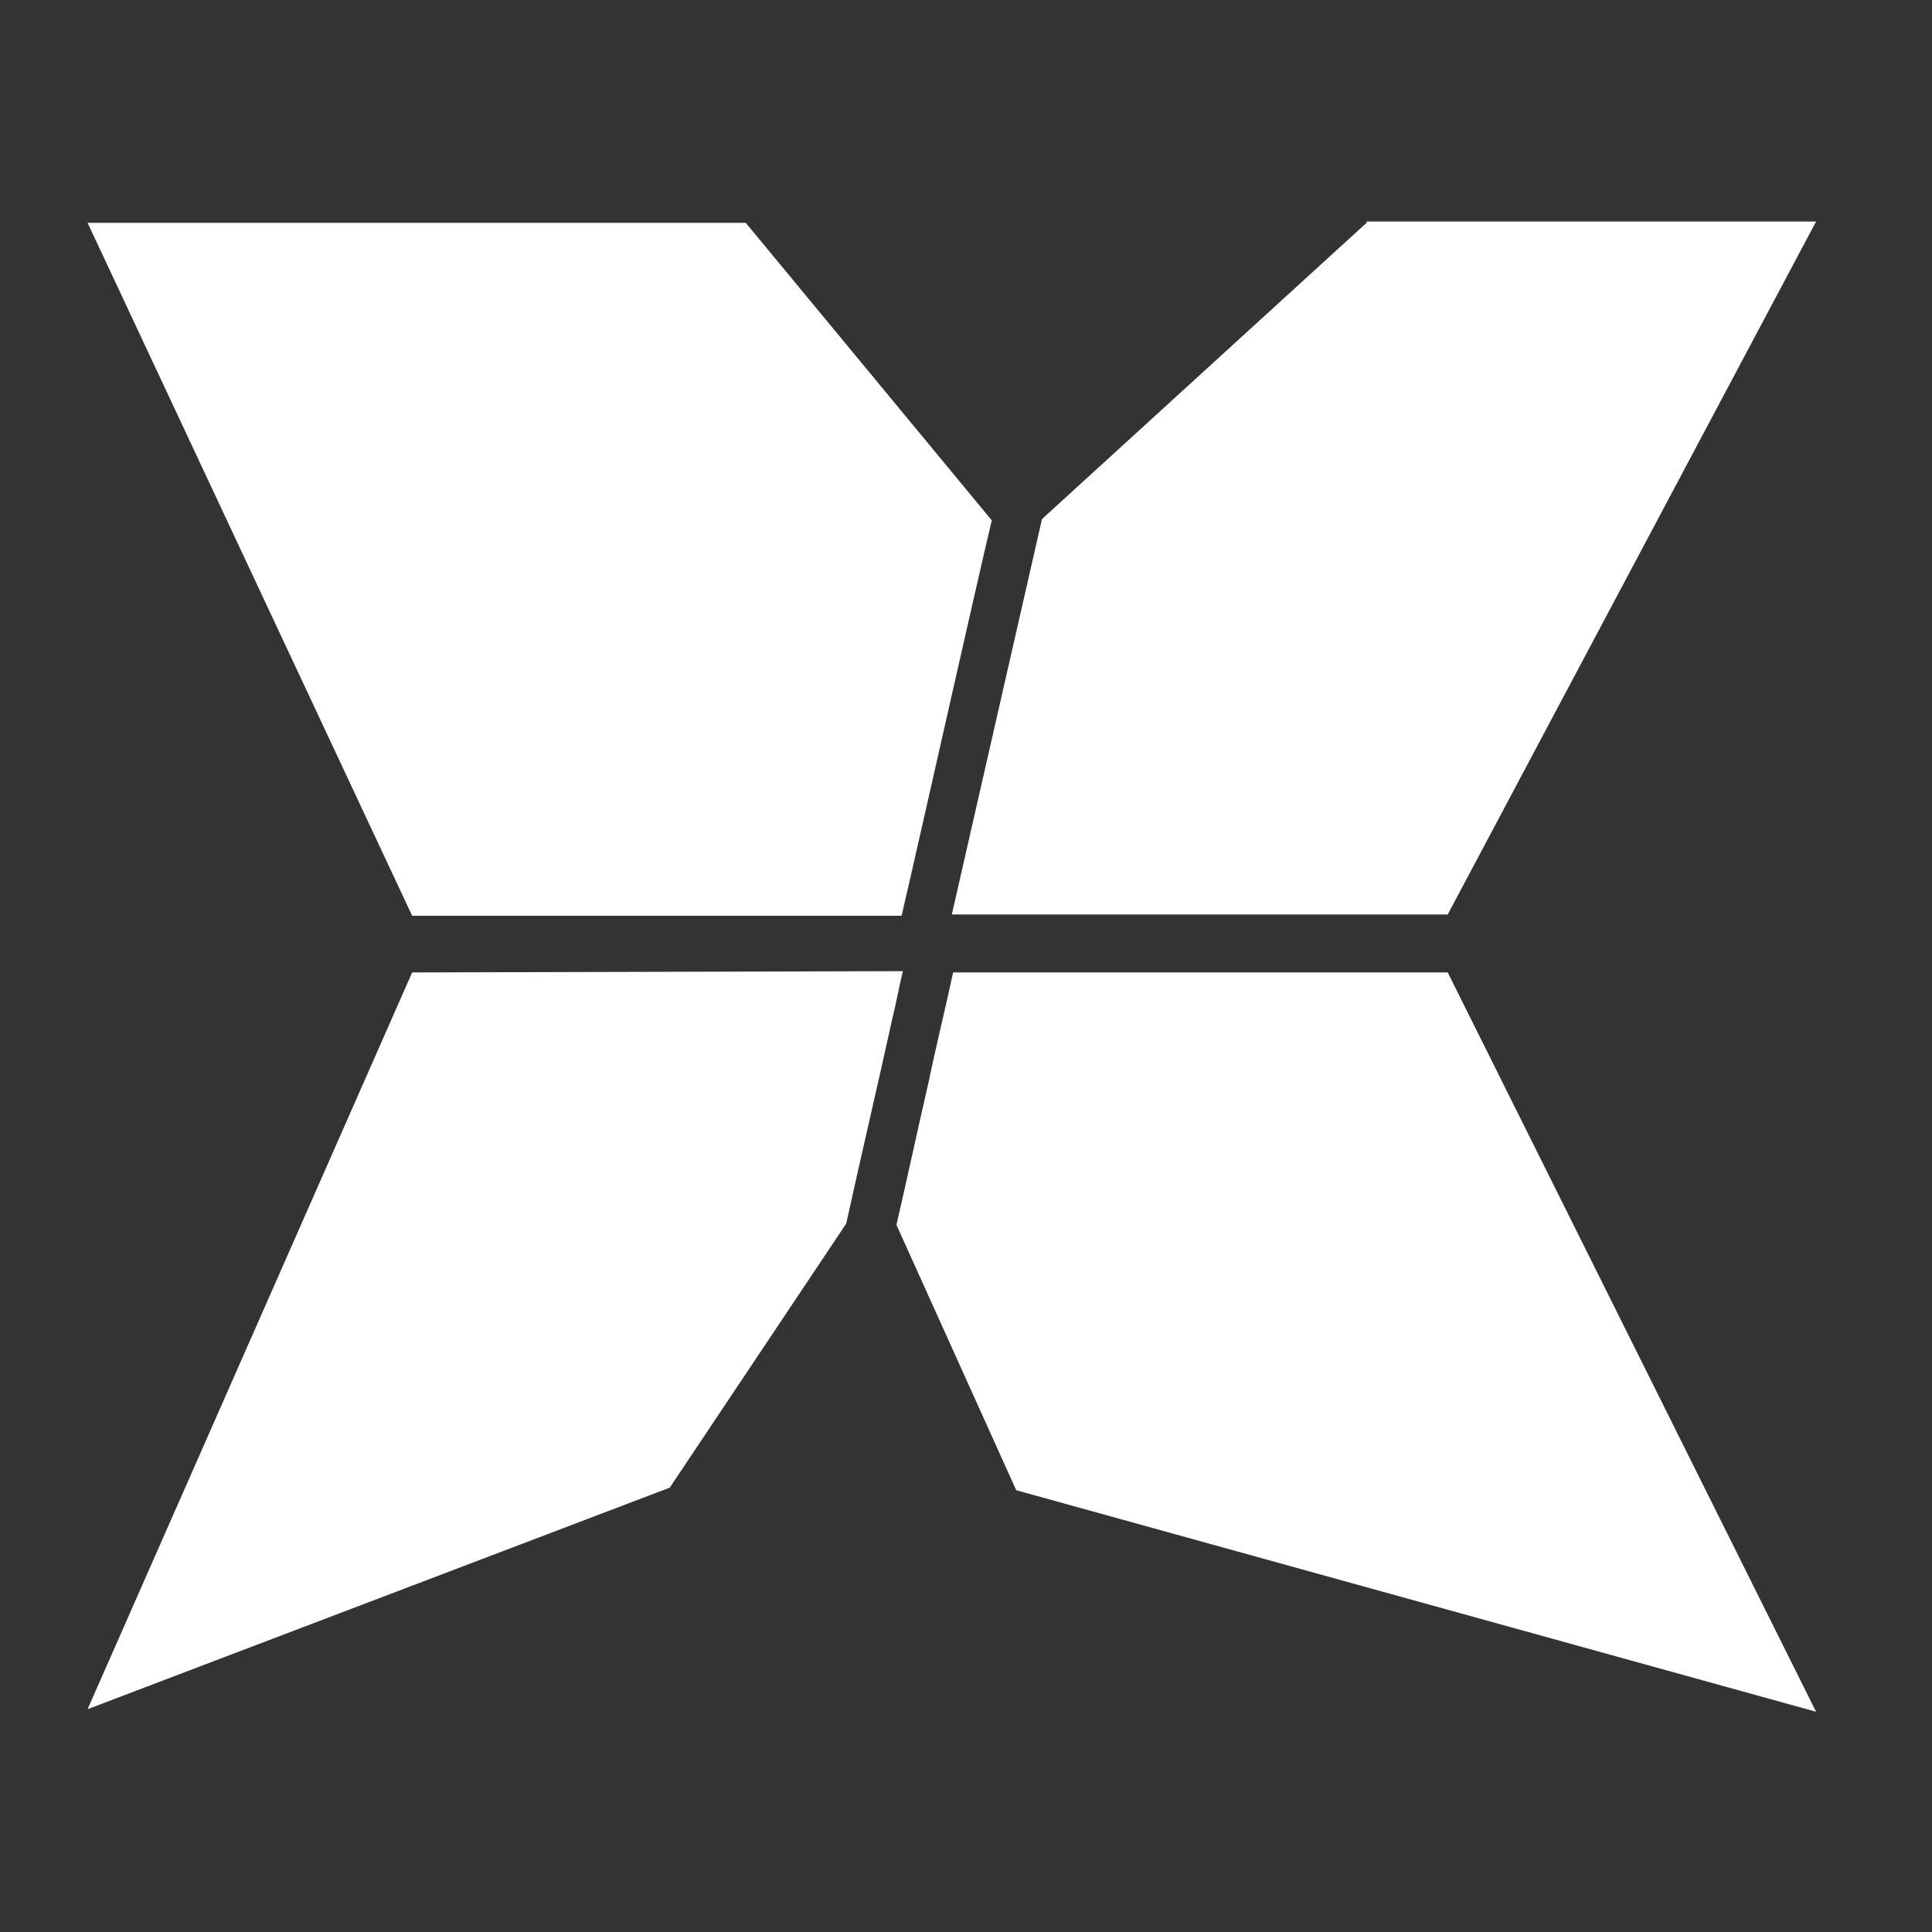
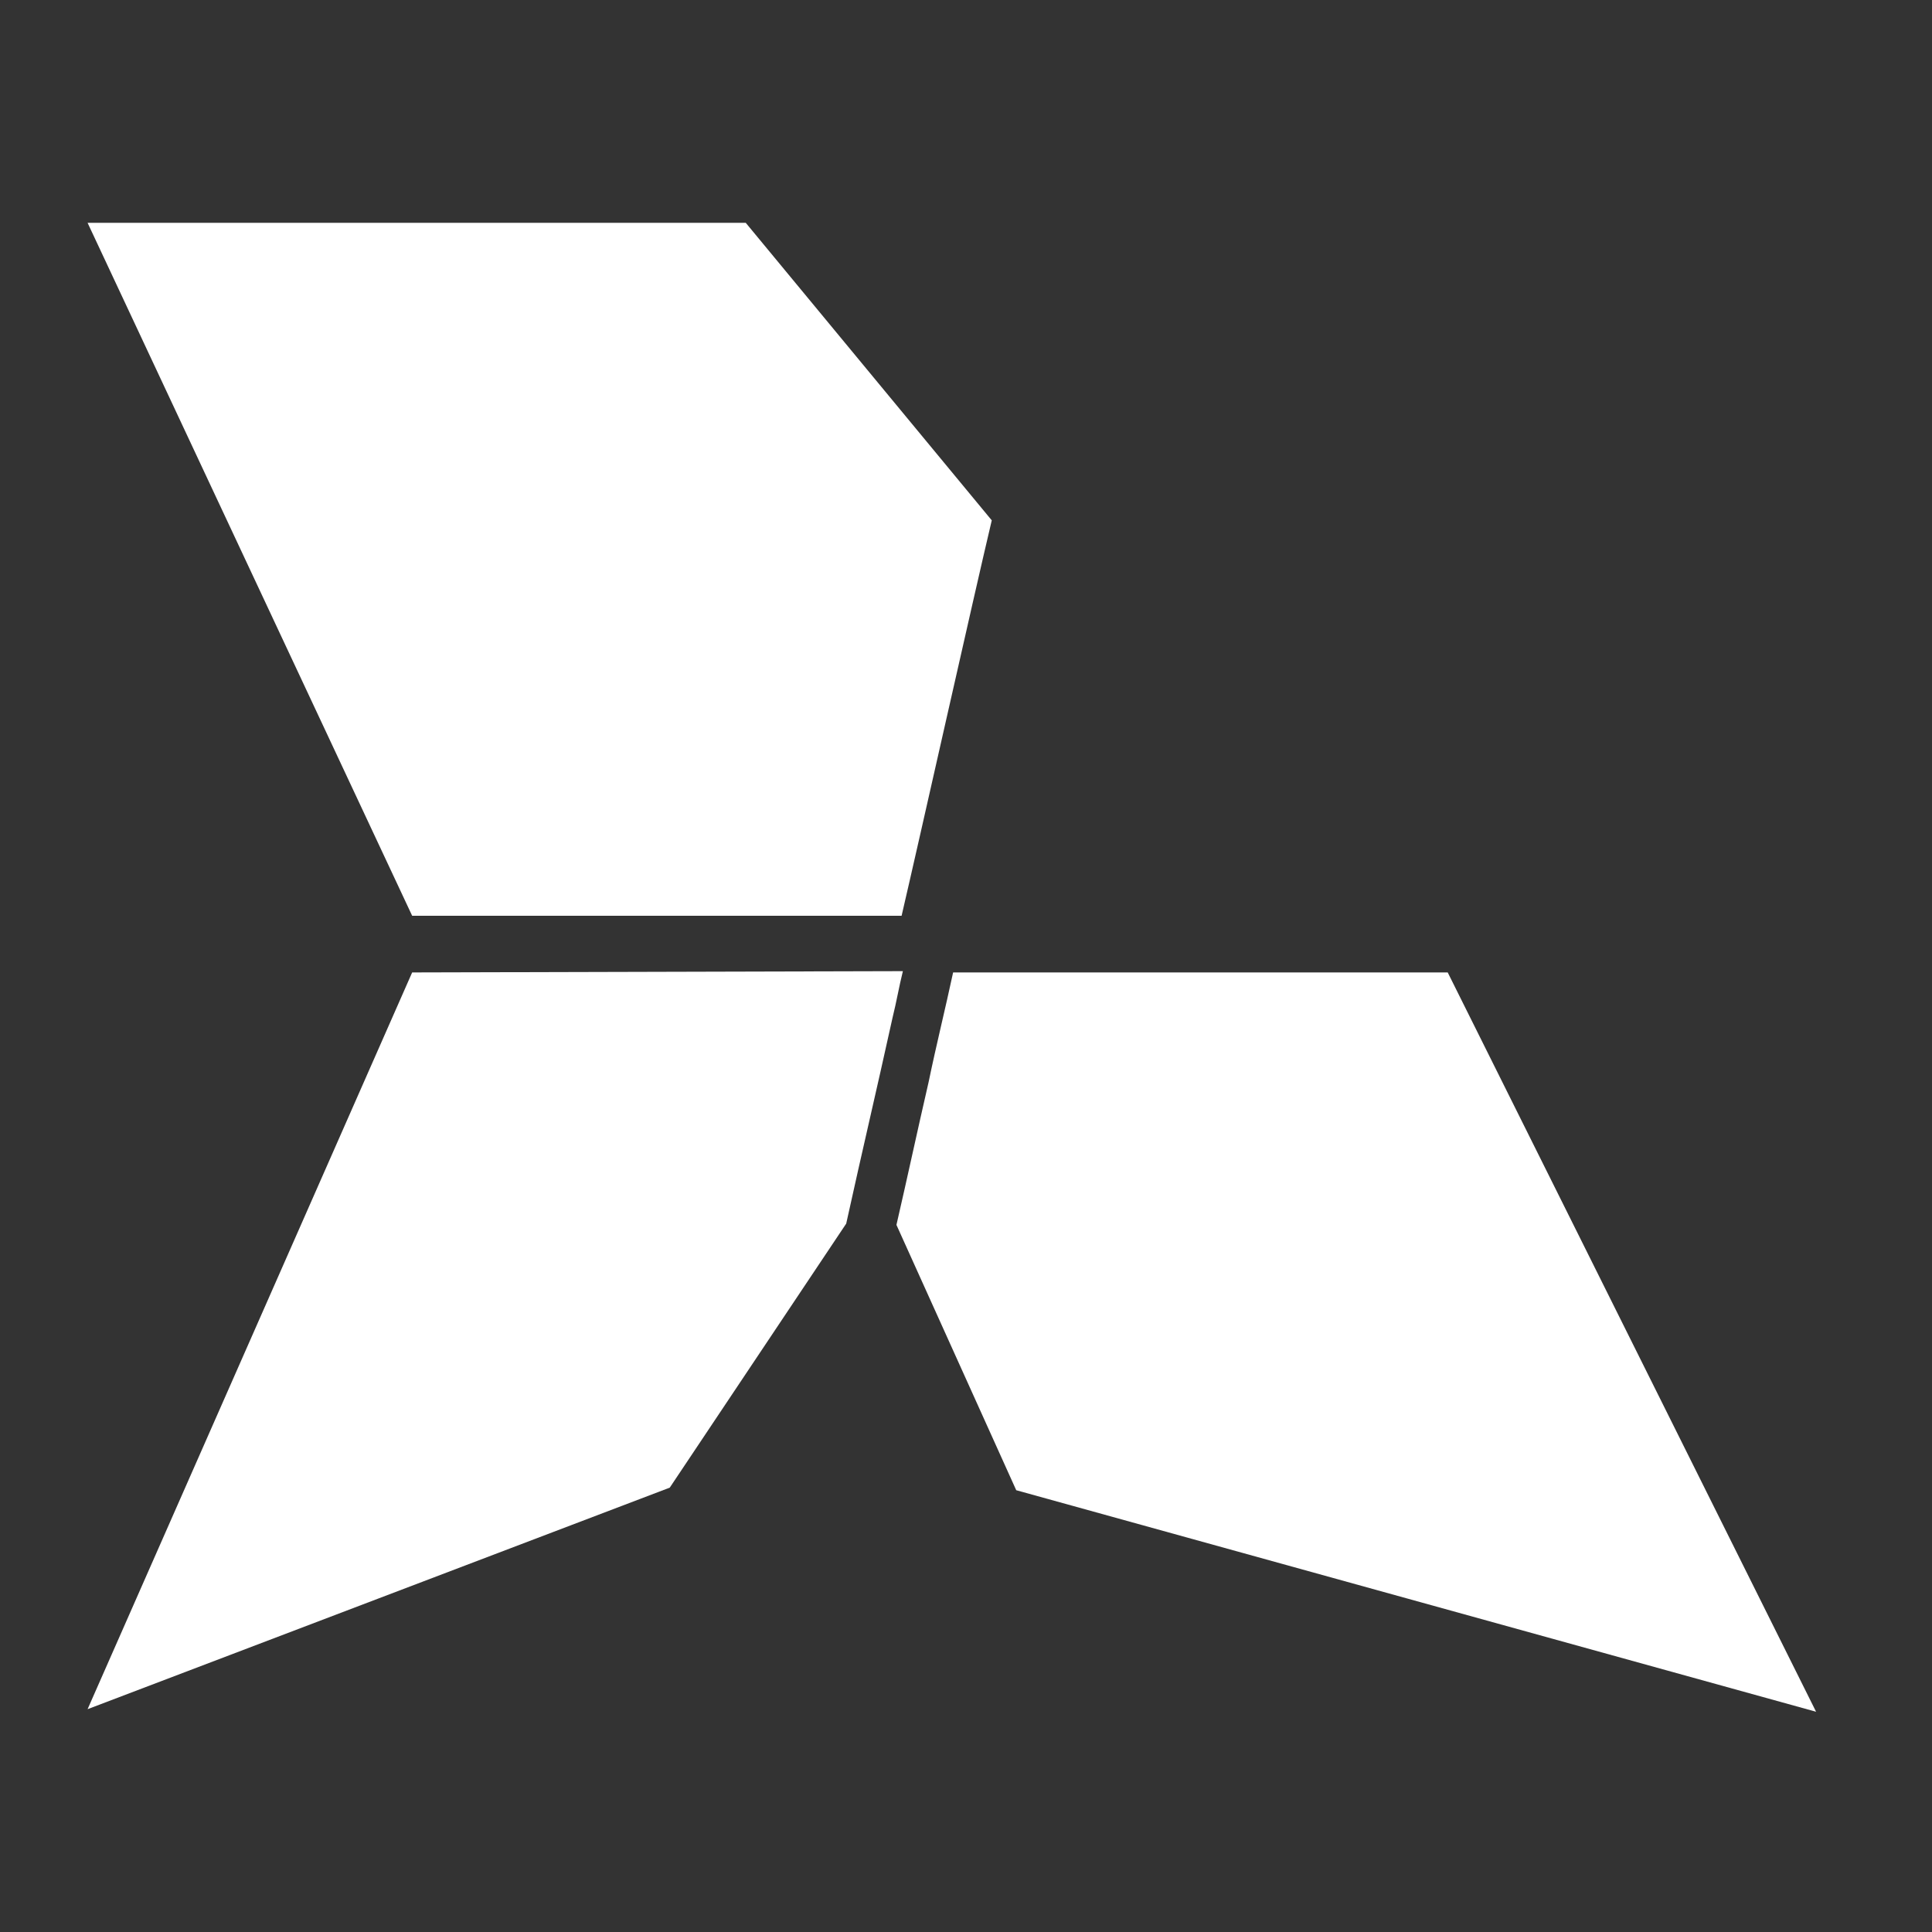
<svg xmlns="http://www.w3.org/2000/svg" version="1.1" id="Réteg_1" x="0px" y="0px" viewBox="0 0 150 150" style="enable-background:new 0 0 150 150;" xml:space="preserve">
  <rect x="0" y="0" width="150" height="150" fill="#333333" stroke="none" />
  <style type="text/css">
	.st0{fill:#FFFFFF;}
</style>
  <g>
    <path class="st0" d="M112.4,75.5H74c-0.6,2.8-1.3,5.6-1.9,8.5c-0.9,3.9-1.6,7.2-2.5,11.1l9.3,20.6l62.1,17.2L112.4,75.5z" />
-     <path class="st0" d="M106.1,17.3L80.9,40.3c-1.4,6.1-5.6,24.6-7,30.7l38.5,0l28.6-53.8H106.1z" />
    <path class="st0" d="M32,75.5L6.8,132.7l45.2-17.2L65.7,95c1.3-5.9,2.3-10.1,3.6-16c0.3-1.2,0.5-2.4,0.8-3.6L32,75.5z" />
    <path class="st0" d="M70,71.1c1.4-6,5.6-24.8,7-30.7L57.9,17.3H6.8L32,71.1H70z" />
  </g>
</svg>